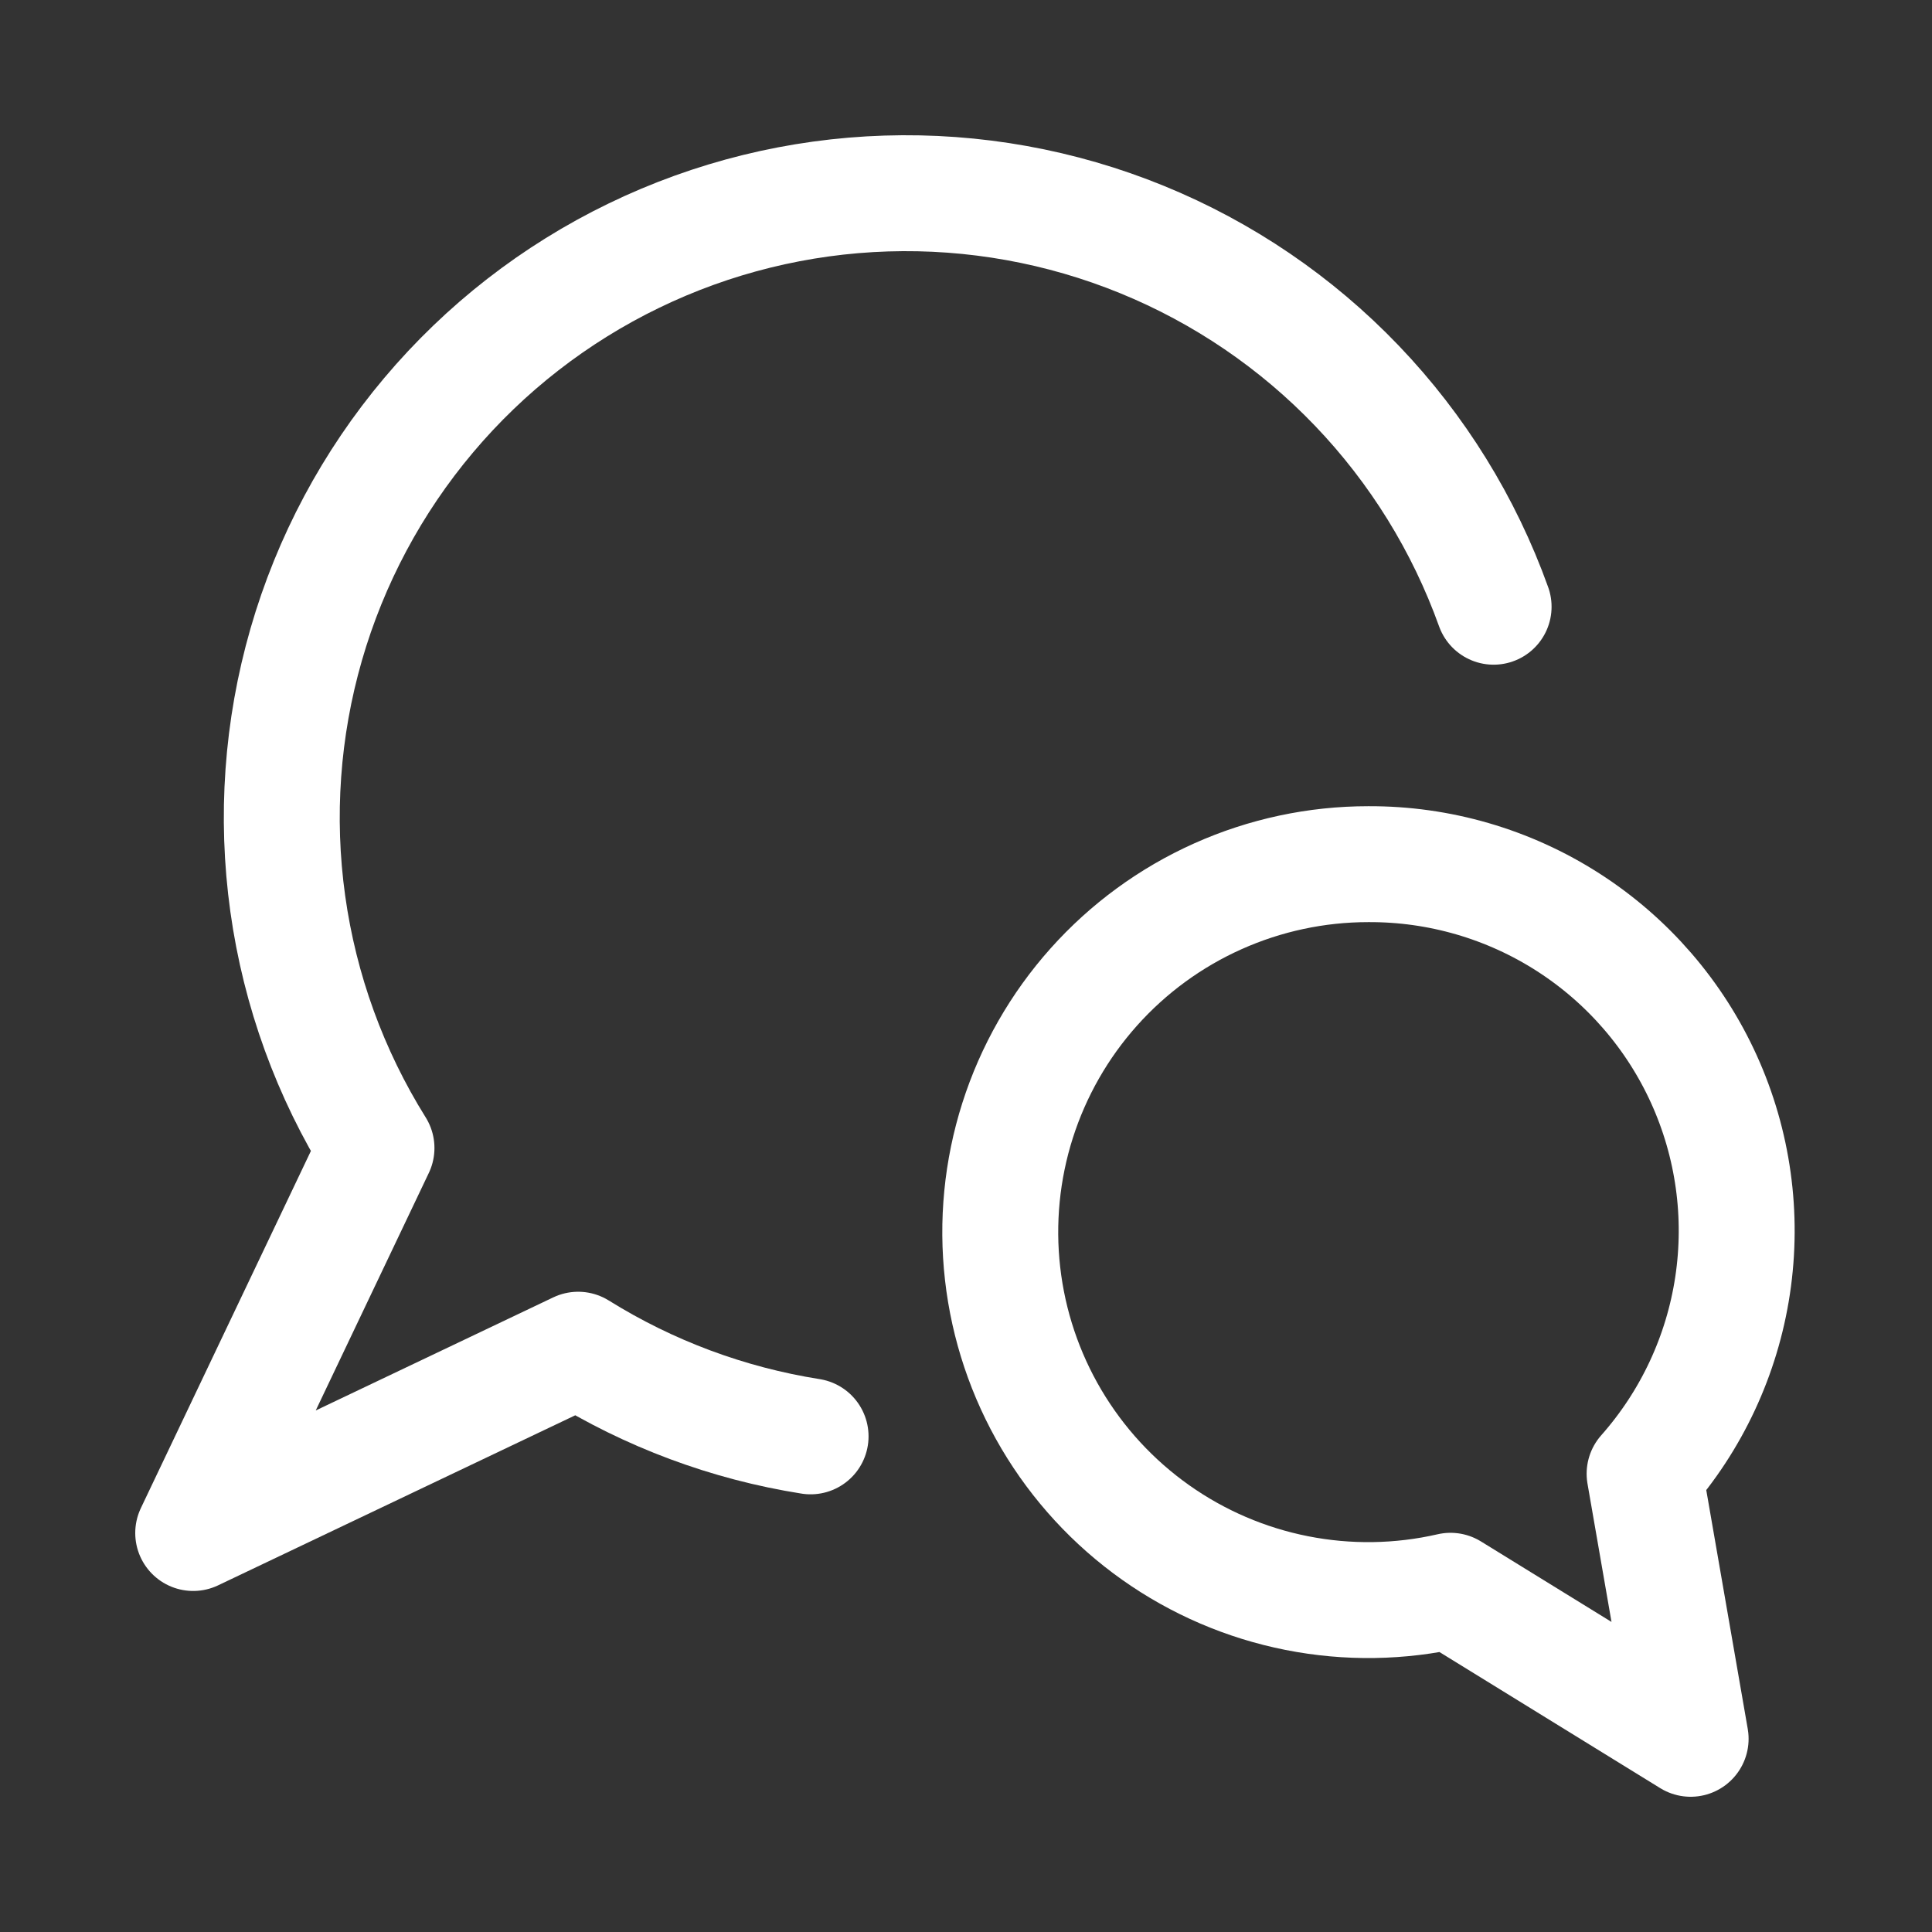
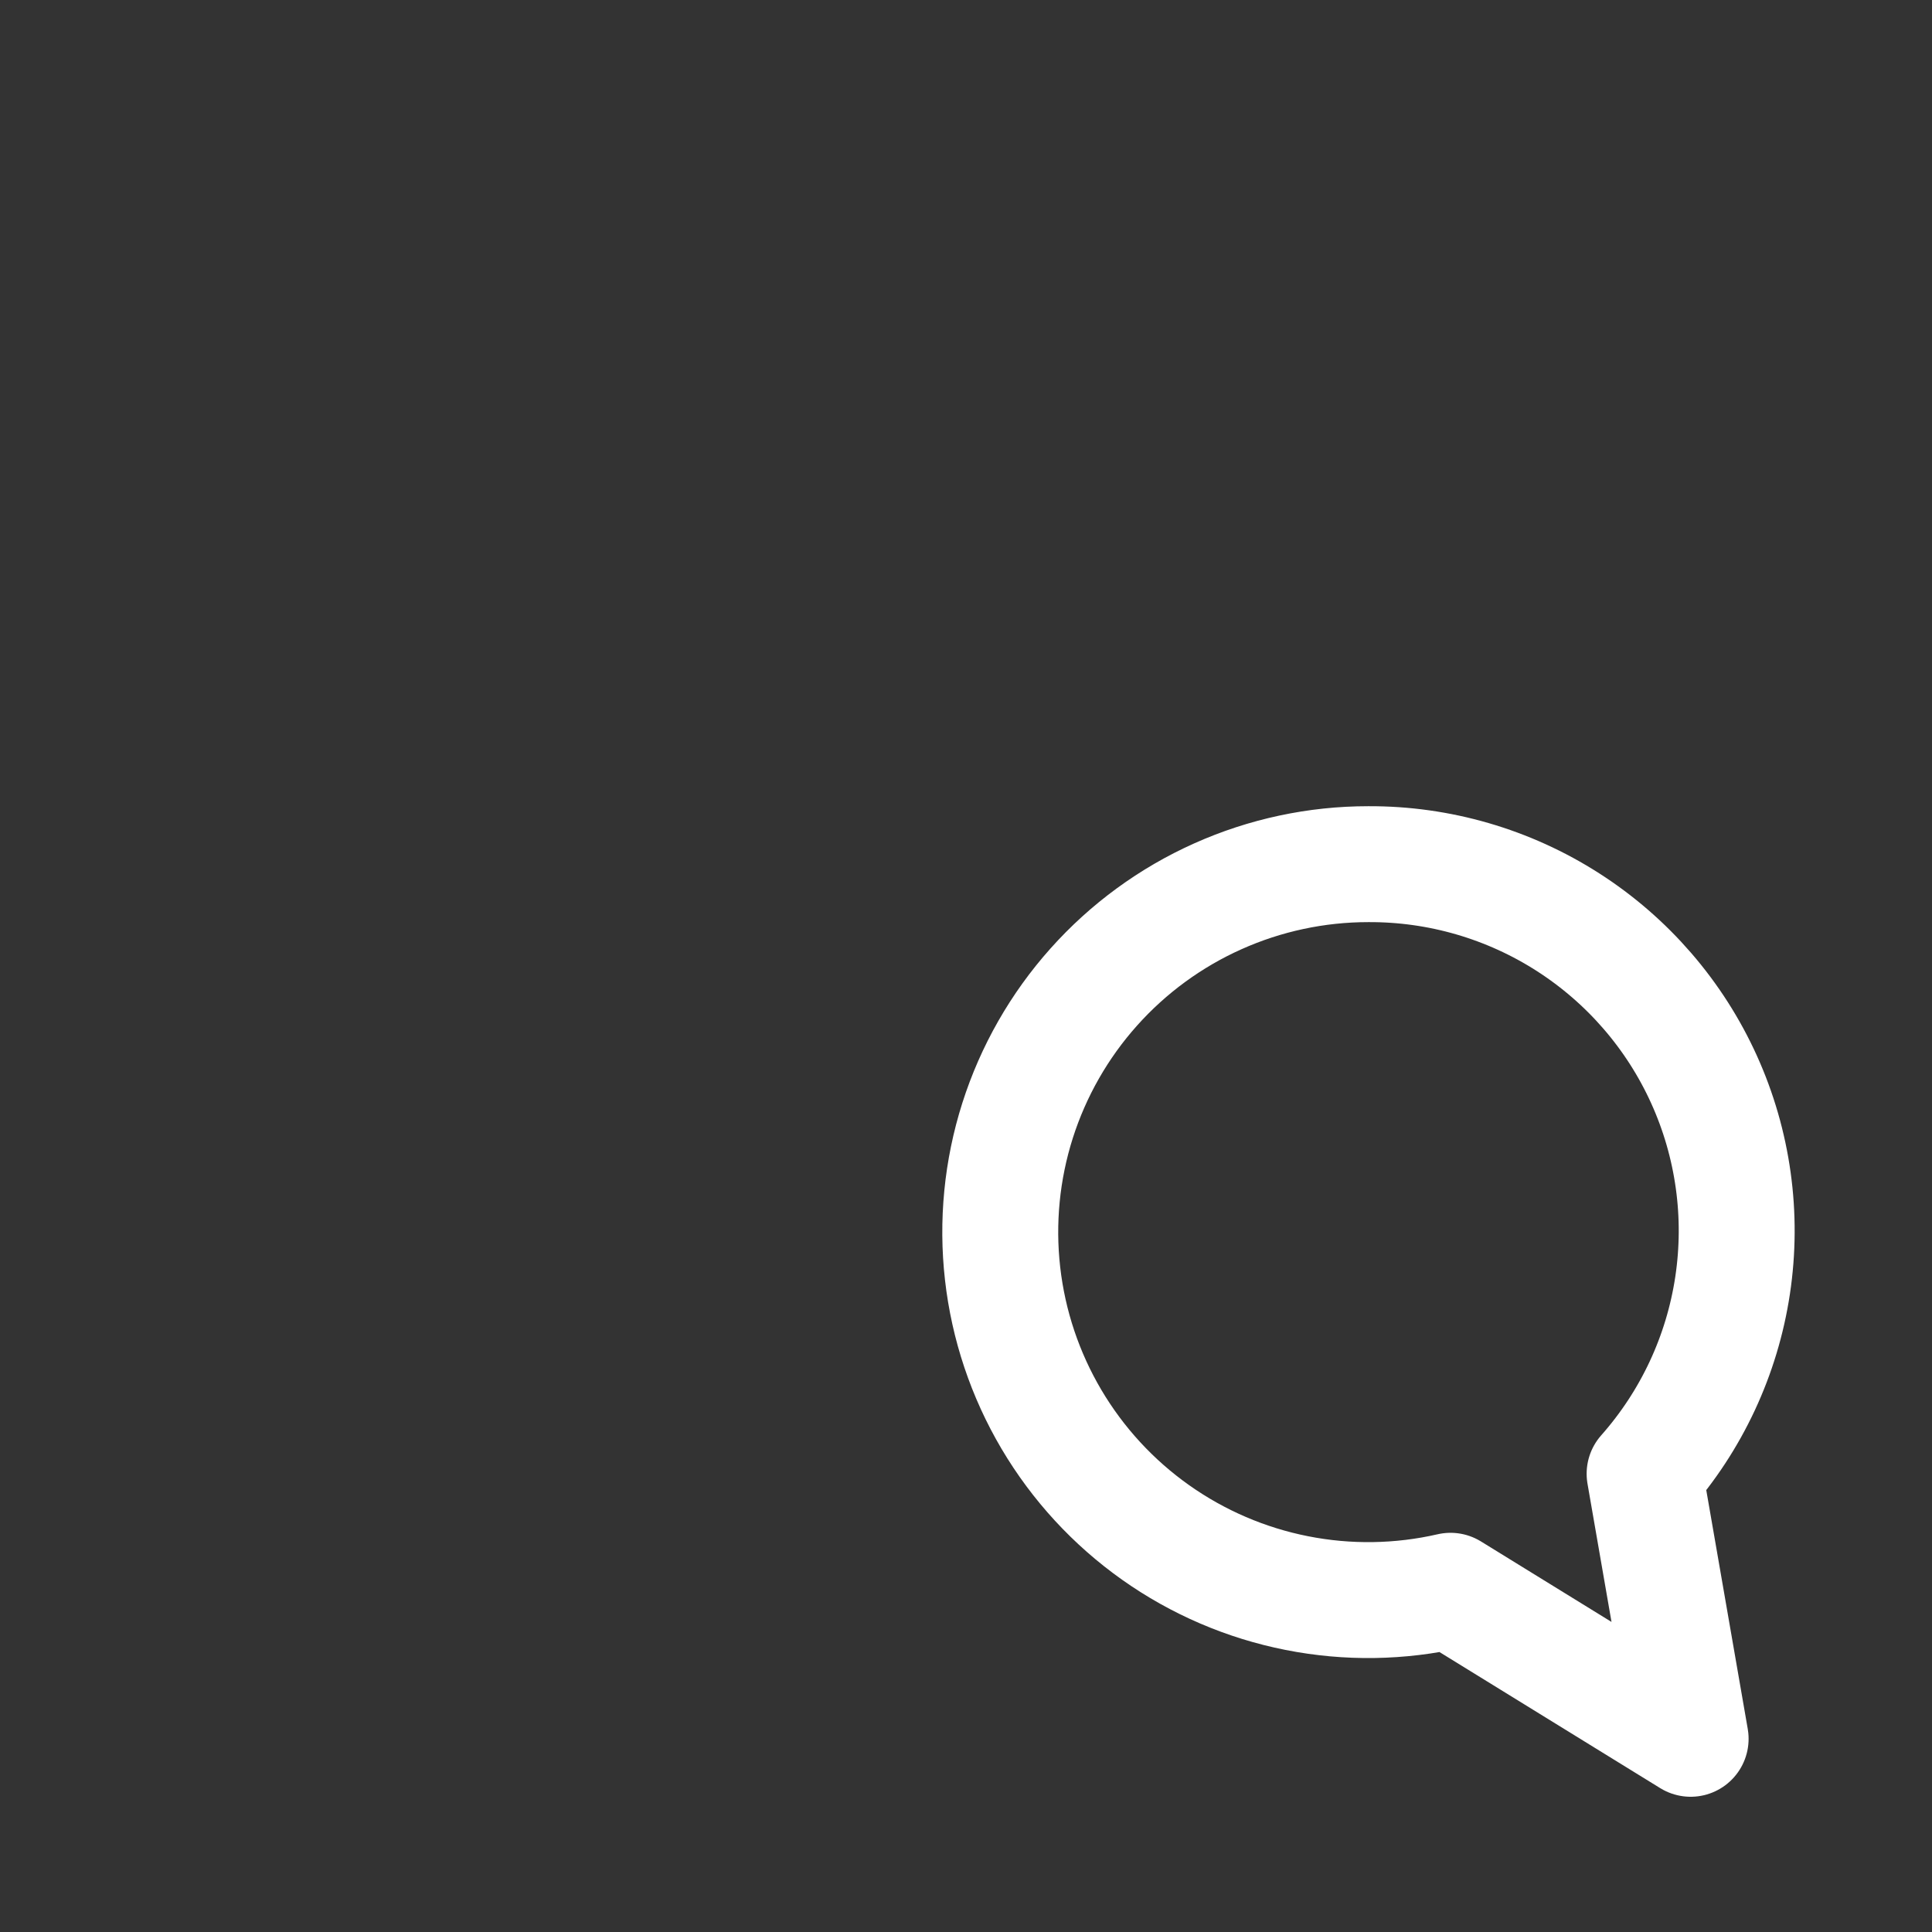
<svg xmlns="http://www.w3.org/2000/svg" width="100" height="100" viewBox="0 0 100 100" fill="none">
  <rect x="0" y="0" width="100" height="100" fill="#333333" stroke="none" />
-   <path d="M77.309 31.404C75.778 27.136 73.367 23.238 70.231 19.964C67.096 16.689 63.306 14.111 59.108 12.397C54.91 10.683 50.4 9.872 45.868 10.016C41.336 10.16 36.886 11.257 32.806 13.234C28.725 15.211 25.107 18.024 22.186 21.492C19.264 24.959 17.105 29.002 15.849 33.359C14.593 37.715 14.268 42.287 14.895 46.778C15.521 51.268 17.086 55.576 19.487 59.422L10 79.348L29.926 69.861C33.595 72.147 37.686 73.672 41.956 74.346" stroke="white" stroke-width="6" stroke-linecap="round" stroke-linejoin="round" />
  <path d="M70.829 44.729C74.492 44.713 78.08 45.756 81.162 47.733C84.245 49.711 86.689 52.537 88.2 55.873C89.711 59.209 90.225 62.91 89.679 66.531C89.133 70.153 87.552 73.538 85.124 76.281L87.507 90L75.079 82.338C72.466 82.938 69.754 82.979 67.123 82.458C64.492 81.938 62.001 80.868 59.812 79.318C57.623 77.768 55.786 75.773 54.422 73.465C53.057 71.155 52.196 68.584 51.894 65.919C51.592 63.254 51.856 60.556 52.669 57.999C53.483 55.444 54.827 53.088 56.614 51.088C58.4 49.088 60.589 47.487 63.037 46.392C65.485 45.296 68.137 44.729 70.819 44.729H70.829Z" stroke="white" stroke-width="6" stroke-linecap="round" stroke-linejoin="round" />
</svg>